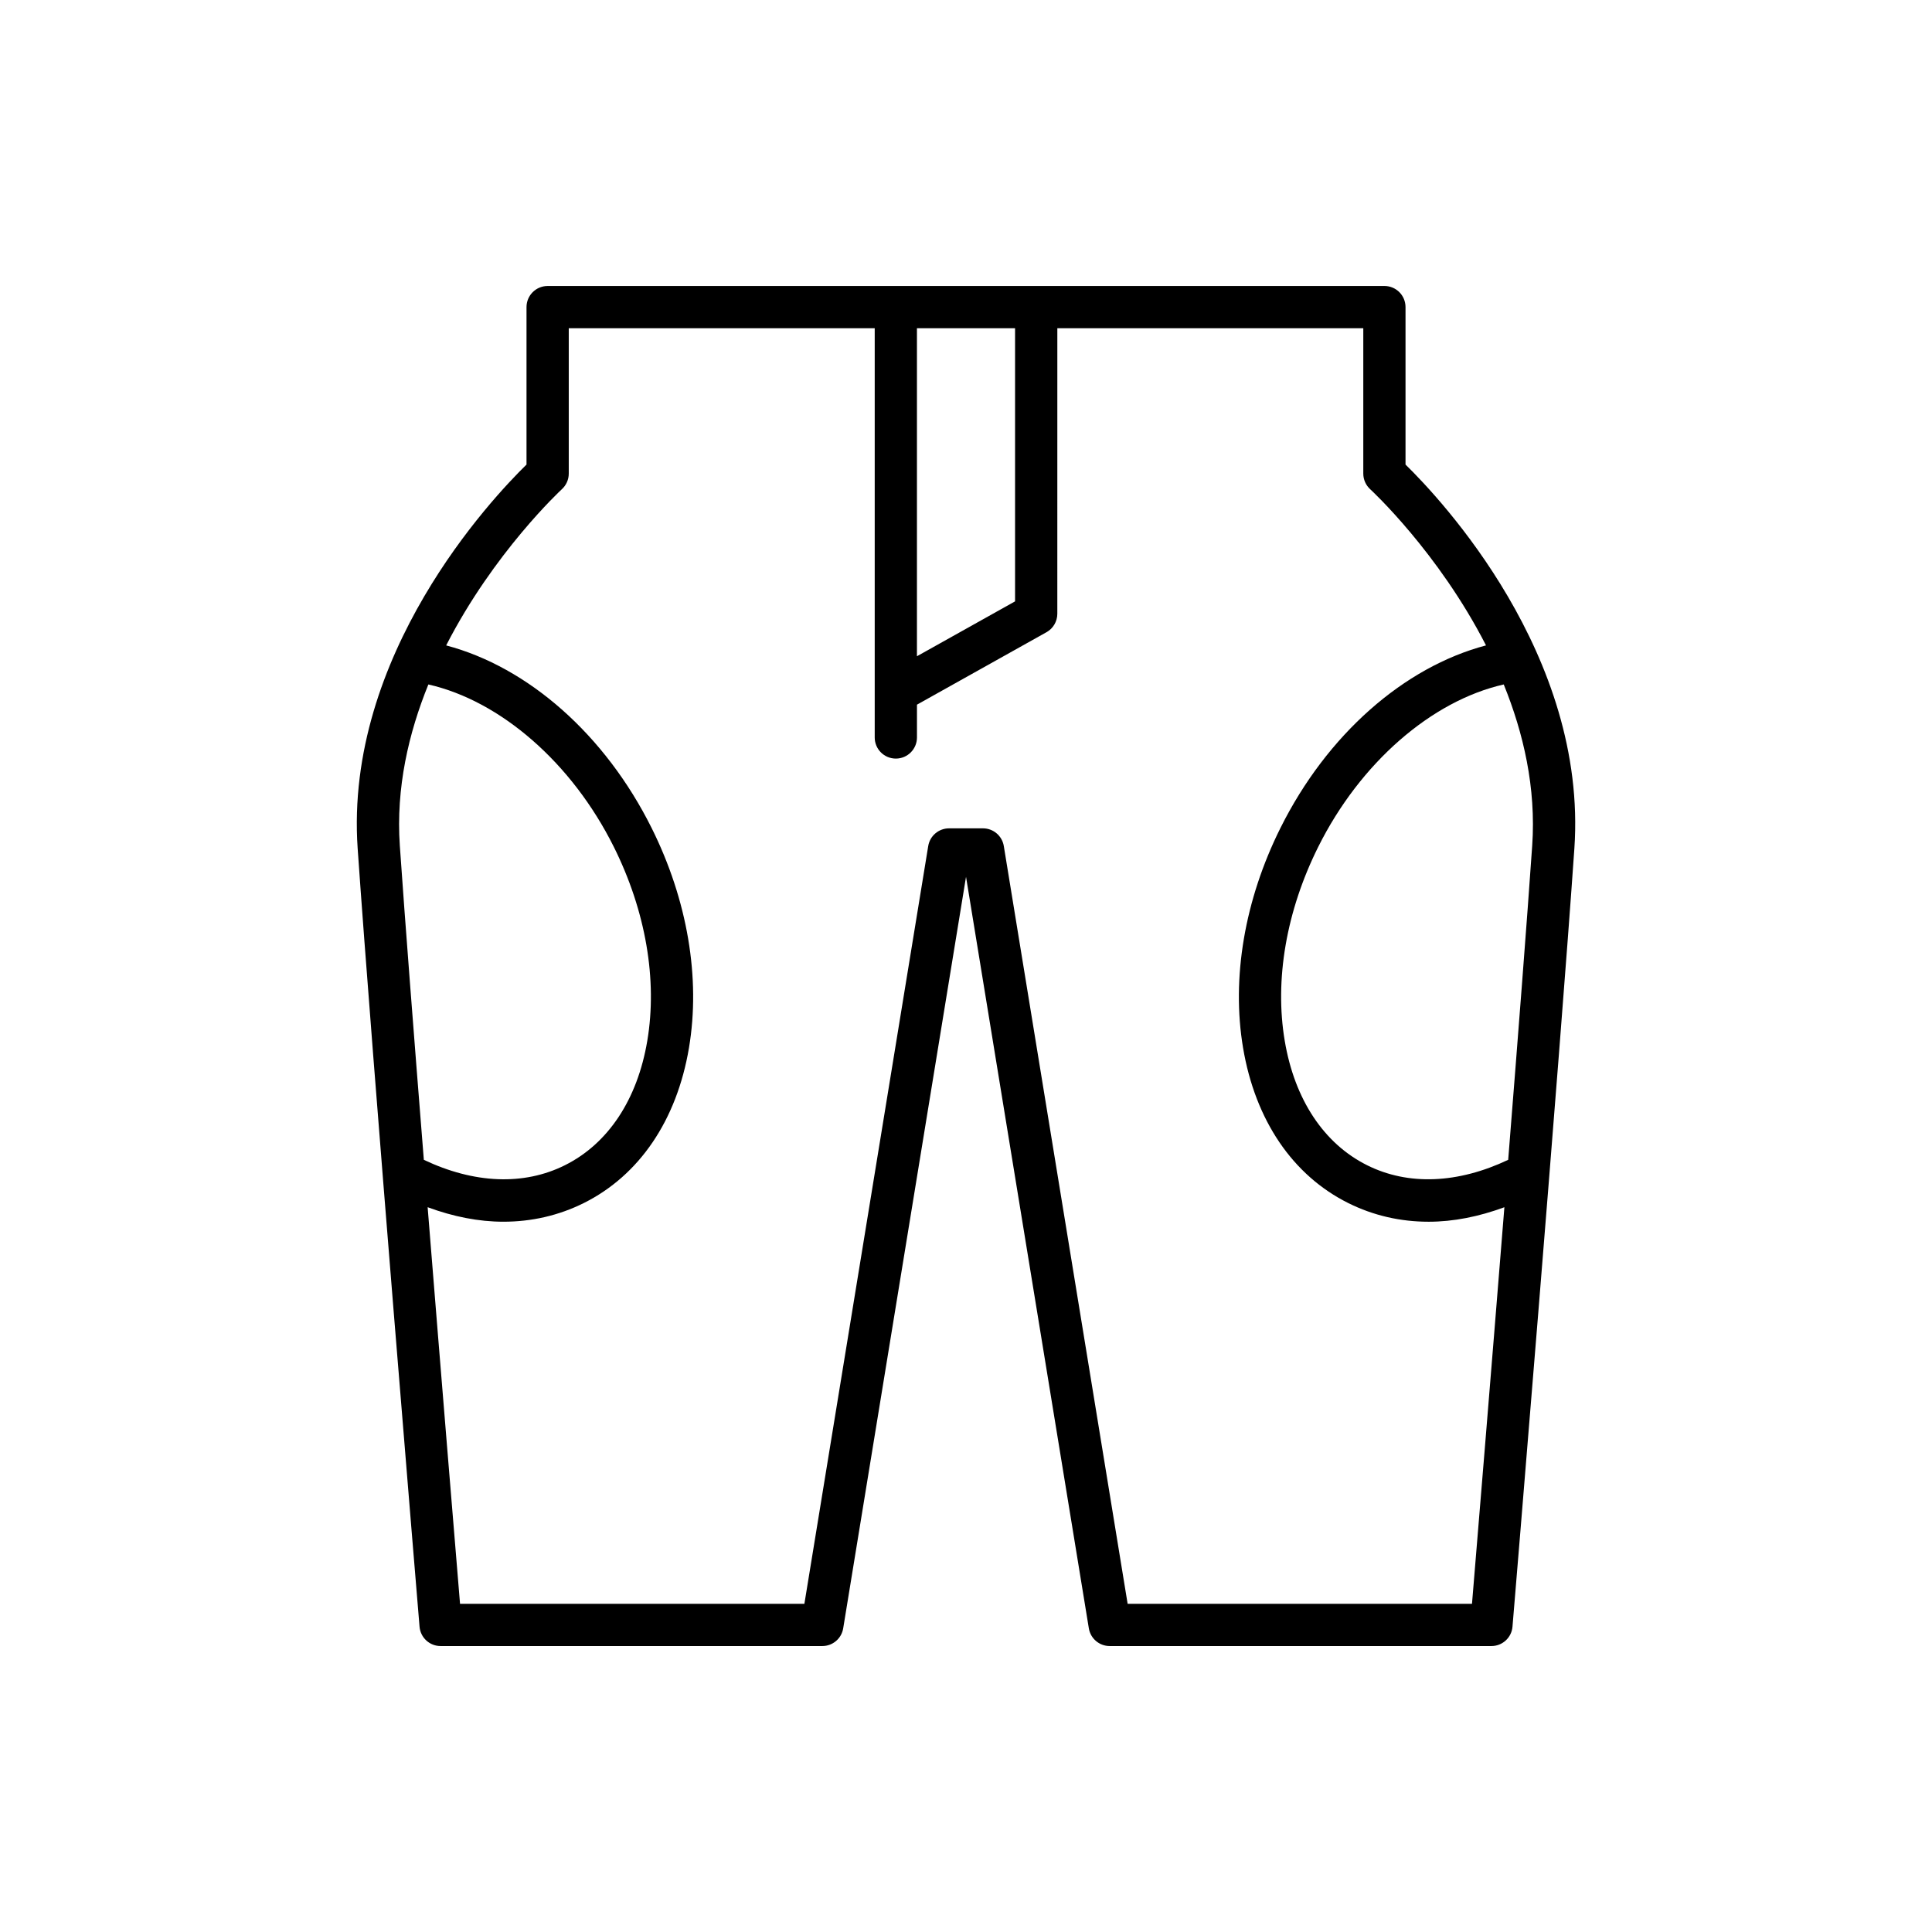
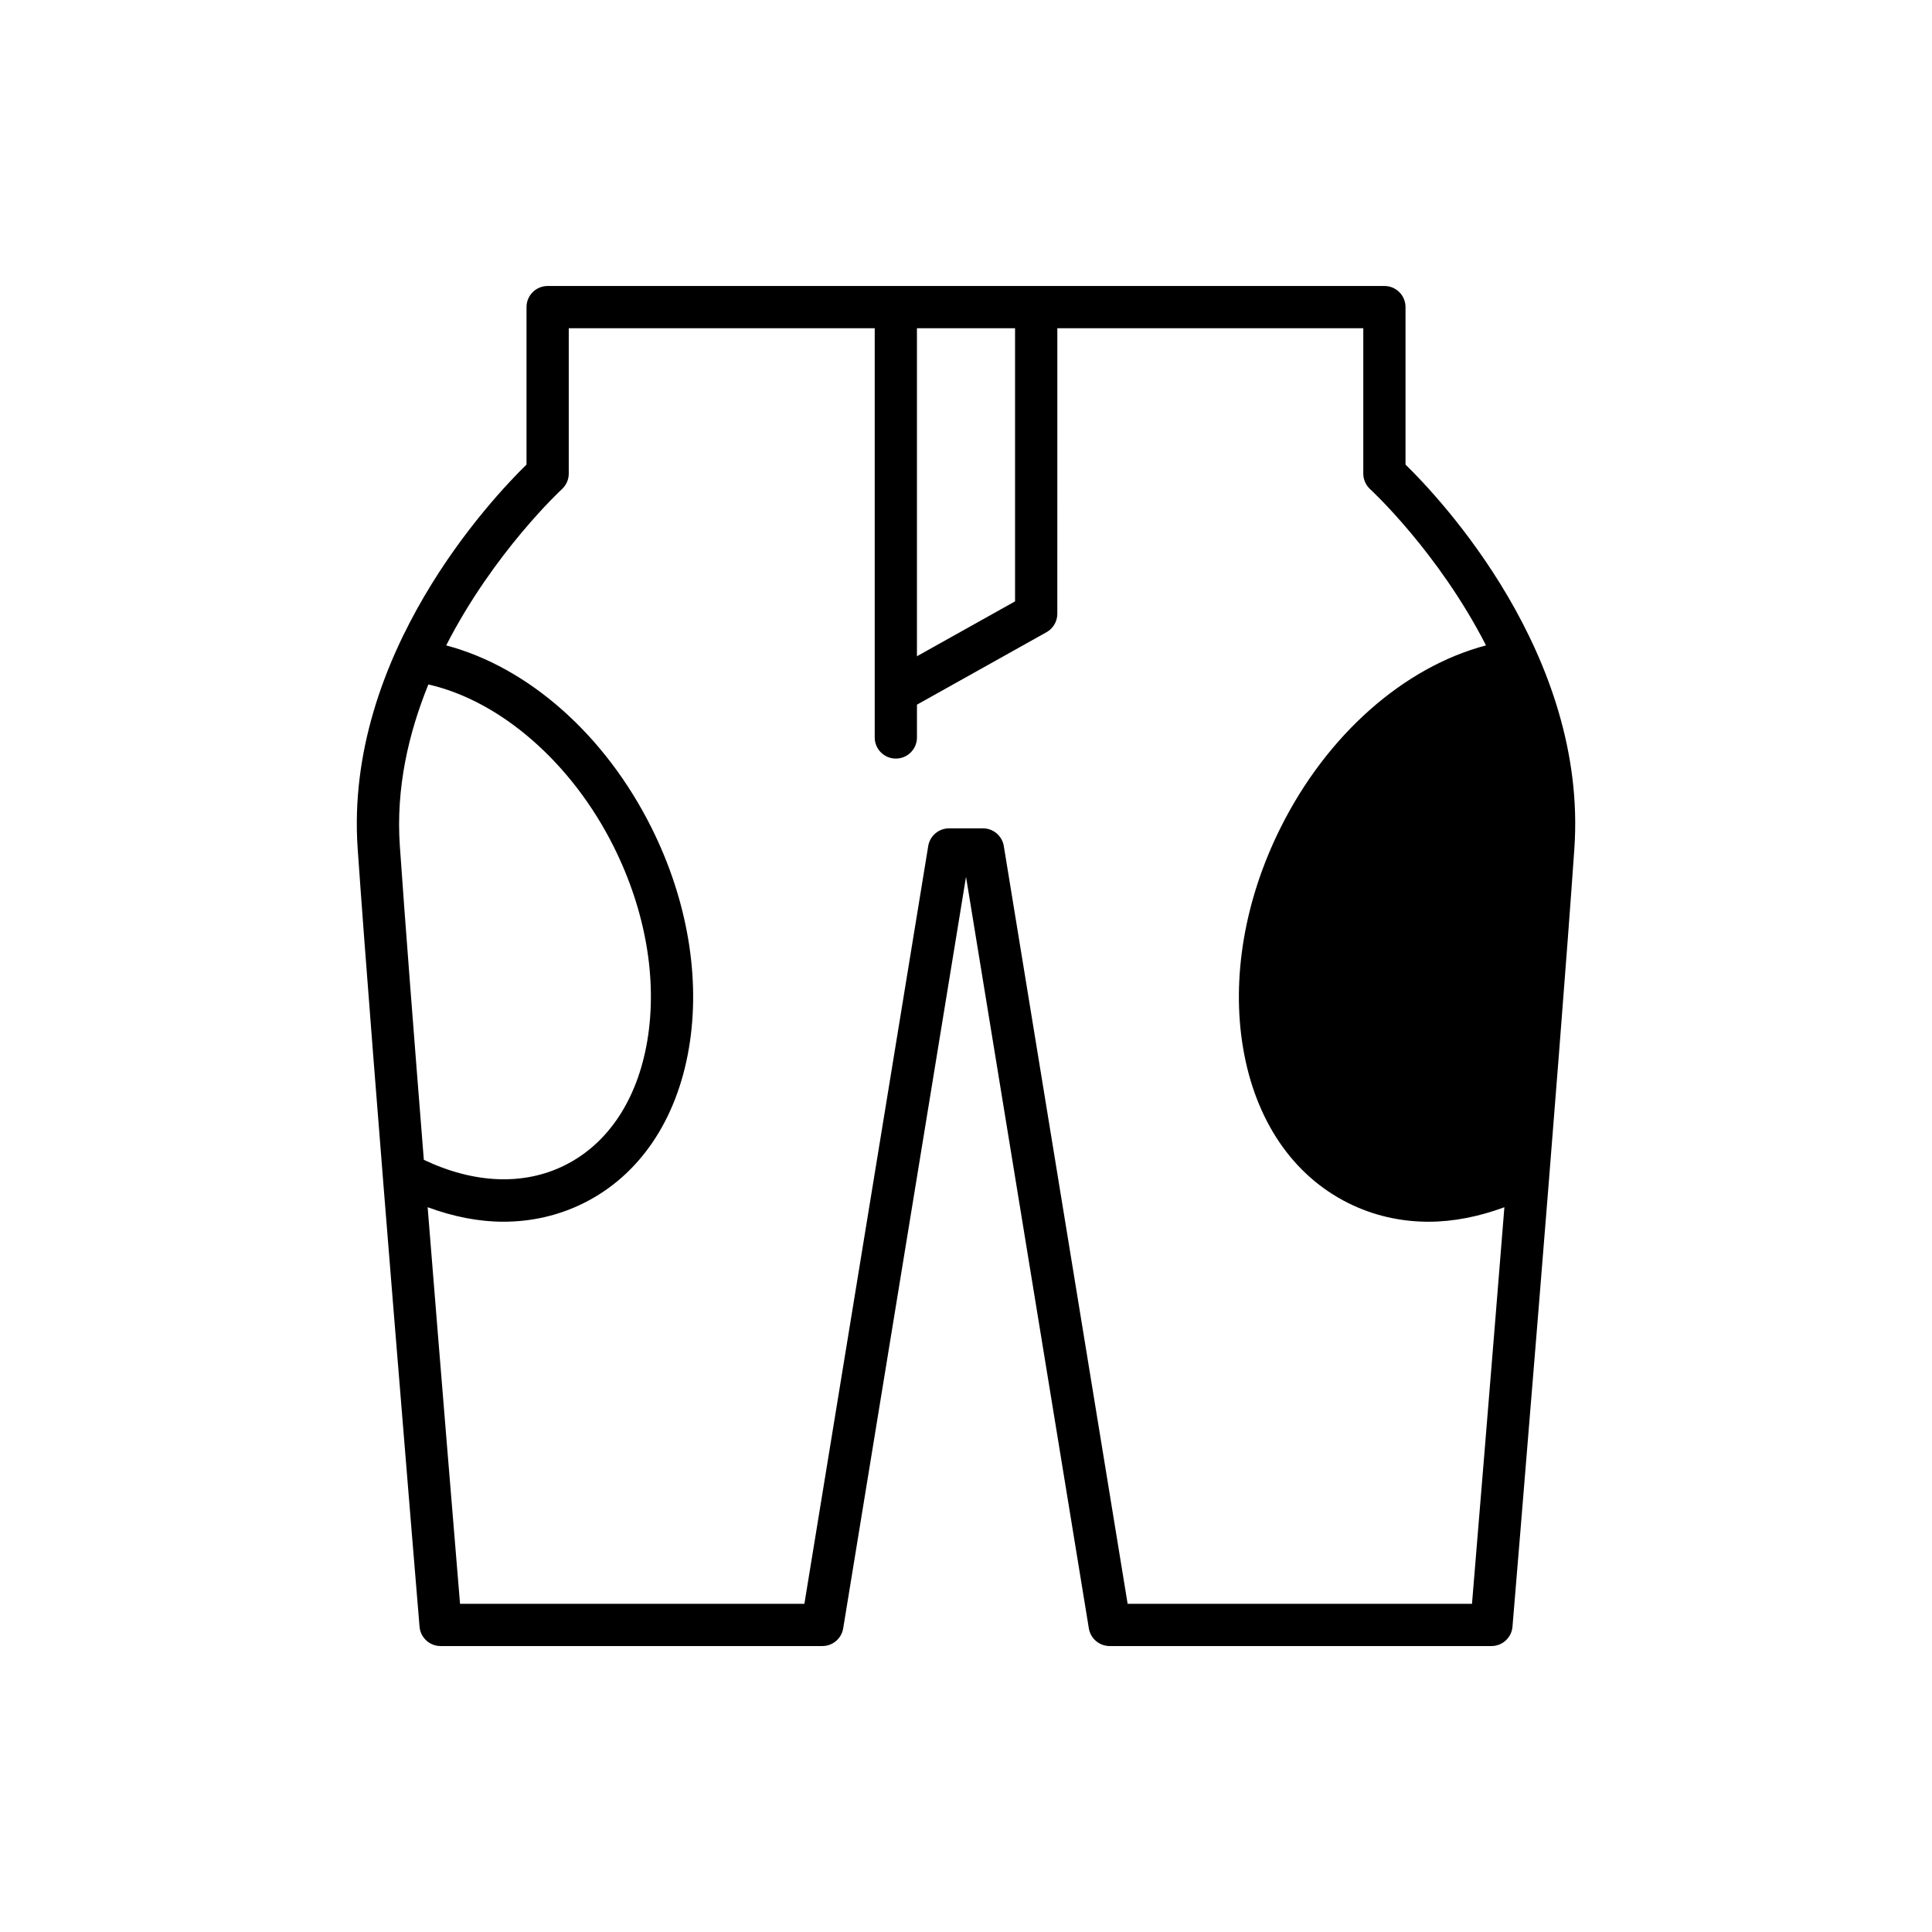
<svg xmlns="http://www.w3.org/2000/svg" fill="#000000" width="800px" height="800px" version="1.1" viewBox="144 144 512 512">
-   <path d="m510.88 219.79h-221.75c-3.094 0-5.598 2.504-5.598 5.598v41.727c-9.172 8.965-48.289 50.402-44.746 101.75 3.746 54.262 16.27 204.71 16.398 206.22 0.242 2.902 2.664 5.133 5.574 5.133h101.17c2.746 0 5.086-1.988 5.527-4.695l32.551-199.16 32.547 199.16c0.441 2.707 2.781 4.695 5.527 4.695h101.17c2.914 0 5.336-2.231 5.574-5.133 0.133-1.516 12.656-151.96 16.398-206.22 3.543-51.348-35.57-92.785-44.746-101.75v-41.727c0.004-3.098-2.5-5.602-5.594-5.602zm-123.88 11.195h26v72.383l-26 14.543zm-130.68 220.38c-2.598-32.57-5.035-64-6.363-83.266-1.059-15.328 2.336-29.832 7.566-42.711 19.113 4.336 38.047 20.77 49.145 43.043 8.453 16.957 11.602 35.215 8.867 51.414-2.617 15.543-10.375 27.246-21.84 32.957-10.91 5.449-24.094 4.867-37.375-1.438zm293.73-83.266c-1.328 19.266-3.766 50.695-6.363 83.266-13.281 6.297-26.469 6.883-37.371 1.441-11.469-5.711-19.227-17.418-21.844-32.957-2.734-16.199 0.414-34.457 8.871-51.414 11.102-22.281 30.039-38.719 49.164-43.047 5.219 12.863 8.602 27.367 7.543 42.711zm-12.246-53.062c-21.746 5.738-42.145 23.645-54.48 48.402-9.5 19.062-13.016 39.754-9.895 58.27 3.231 19.168 13.137 33.773 27.895 41.125 6.625 3.297 13.812 4.938 21.281 4.938 6.539 0 13.297-1.344 20.074-3.844-3.641 45.375-7.352 90.234-8.586 105.1l-91.258-0.004-32.816-200.81c-0.441-2.707-2.781-4.695-5.527-4.695h-8.977c-2.746 0-5.086 1.988-5.527 4.695l-32.816 200.81h-91.258c-1.234-14.863-4.945-59.727-8.586-105.1 6.777 2.504 13.535 3.844 20.074 3.844 7.469 0 14.66-1.641 21.289-4.938 14.754-7.352 24.66-21.961 27.891-41.125 3.121-18.516-0.395-39.207-9.891-58.27-12.332-24.746-32.719-42.648-54.453-48.395 12.637-24.676 30.371-41.125 30.656-41.391 1.164-1.059 1.832-2.562 1.832-4.137v-38.527h81.082v108.45c0 3.094 2.504 5.598 5.598 5.598s5.598-2.504 5.598-5.598v-8.691l34.332-19.203c1.77-0.988 2.863-2.859 2.863-4.887l0.004-75.672h81.082v38.527c0 1.574 0.668 3.082 1.832 4.144 0.285 0.262 18.047 16.68 30.688 41.379z" />
+   <path d="m510.88 219.79h-221.75c-3.094 0-5.598 2.504-5.598 5.598v41.727c-9.172 8.965-48.289 50.402-44.746 101.75 3.746 54.262 16.27 204.71 16.398 206.22 0.242 2.902 2.664 5.133 5.574 5.133h101.17c2.746 0 5.086-1.988 5.527-4.695l32.551-199.16 32.547 199.16c0.441 2.707 2.781 4.695 5.527 4.695h101.17c2.914 0 5.336-2.231 5.574-5.133 0.133-1.516 12.656-151.96 16.398-206.22 3.543-51.348-35.57-92.785-44.746-101.75v-41.727c0.004-3.098-2.5-5.602-5.594-5.602zm-123.88 11.195h26v72.383l-26 14.543zm-130.68 220.38c-2.598-32.57-5.035-64-6.363-83.266-1.059-15.328 2.336-29.832 7.566-42.711 19.113 4.336 38.047 20.77 49.145 43.043 8.453 16.957 11.602 35.215 8.867 51.414-2.617 15.543-10.375 27.246-21.84 32.957-10.91 5.449-24.094 4.867-37.375-1.438zm293.73-83.266zm-12.246-53.062c-21.746 5.738-42.145 23.645-54.48 48.402-9.5 19.062-13.016 39.754-9.895 58.27 3.231 19.168 13.137 33.773 27.895 41.125 6.625 3.297 13.812 4.938 21.281 4.938 6.539 0 13.297-1.344 20.074-3.844-3.641 45.375-7.352 90.234-8.586 105.1l-91.258-0.004-32.816-200.81c-0.441-2.707-2.781-4.695-5.527-4.695h-8.977c-2.746 0-5.086 1.988-5.527 4.695l-32.816 200.81h-91.258c-1.234-14.863-4.945-59.727-8.586-105.1 6.777 2.504 13.535 3.844 20.074 3.844 7.469 0 14.66-1.641 21.289-4.938 14.754-7.352 24.66-21.961 27.891-41.125 3.121-18.516-0.395-39.207-9.891-58.27-12.332-24.746-32.719-42.648-54.453-48.395 12.637-24.676 30.371-41.125 30.656-41.391 1.164-1.059 1.832-2.562 1.832-4.137v-38.527h81.082v108.45c0 3.094 2.504 5.598 5.598 5.598s5.598-2.504 5.598-5.598v-8.691l34.332-19.203c1.77-0.988 2.863-2.859 2.863-4.887l0.004-75.672h81.082v38.527c0 1.574 0.668 3.082 1.832 4.144 0.285 0.262 18.047 16.68 30.688 41.379z" />
</svg>